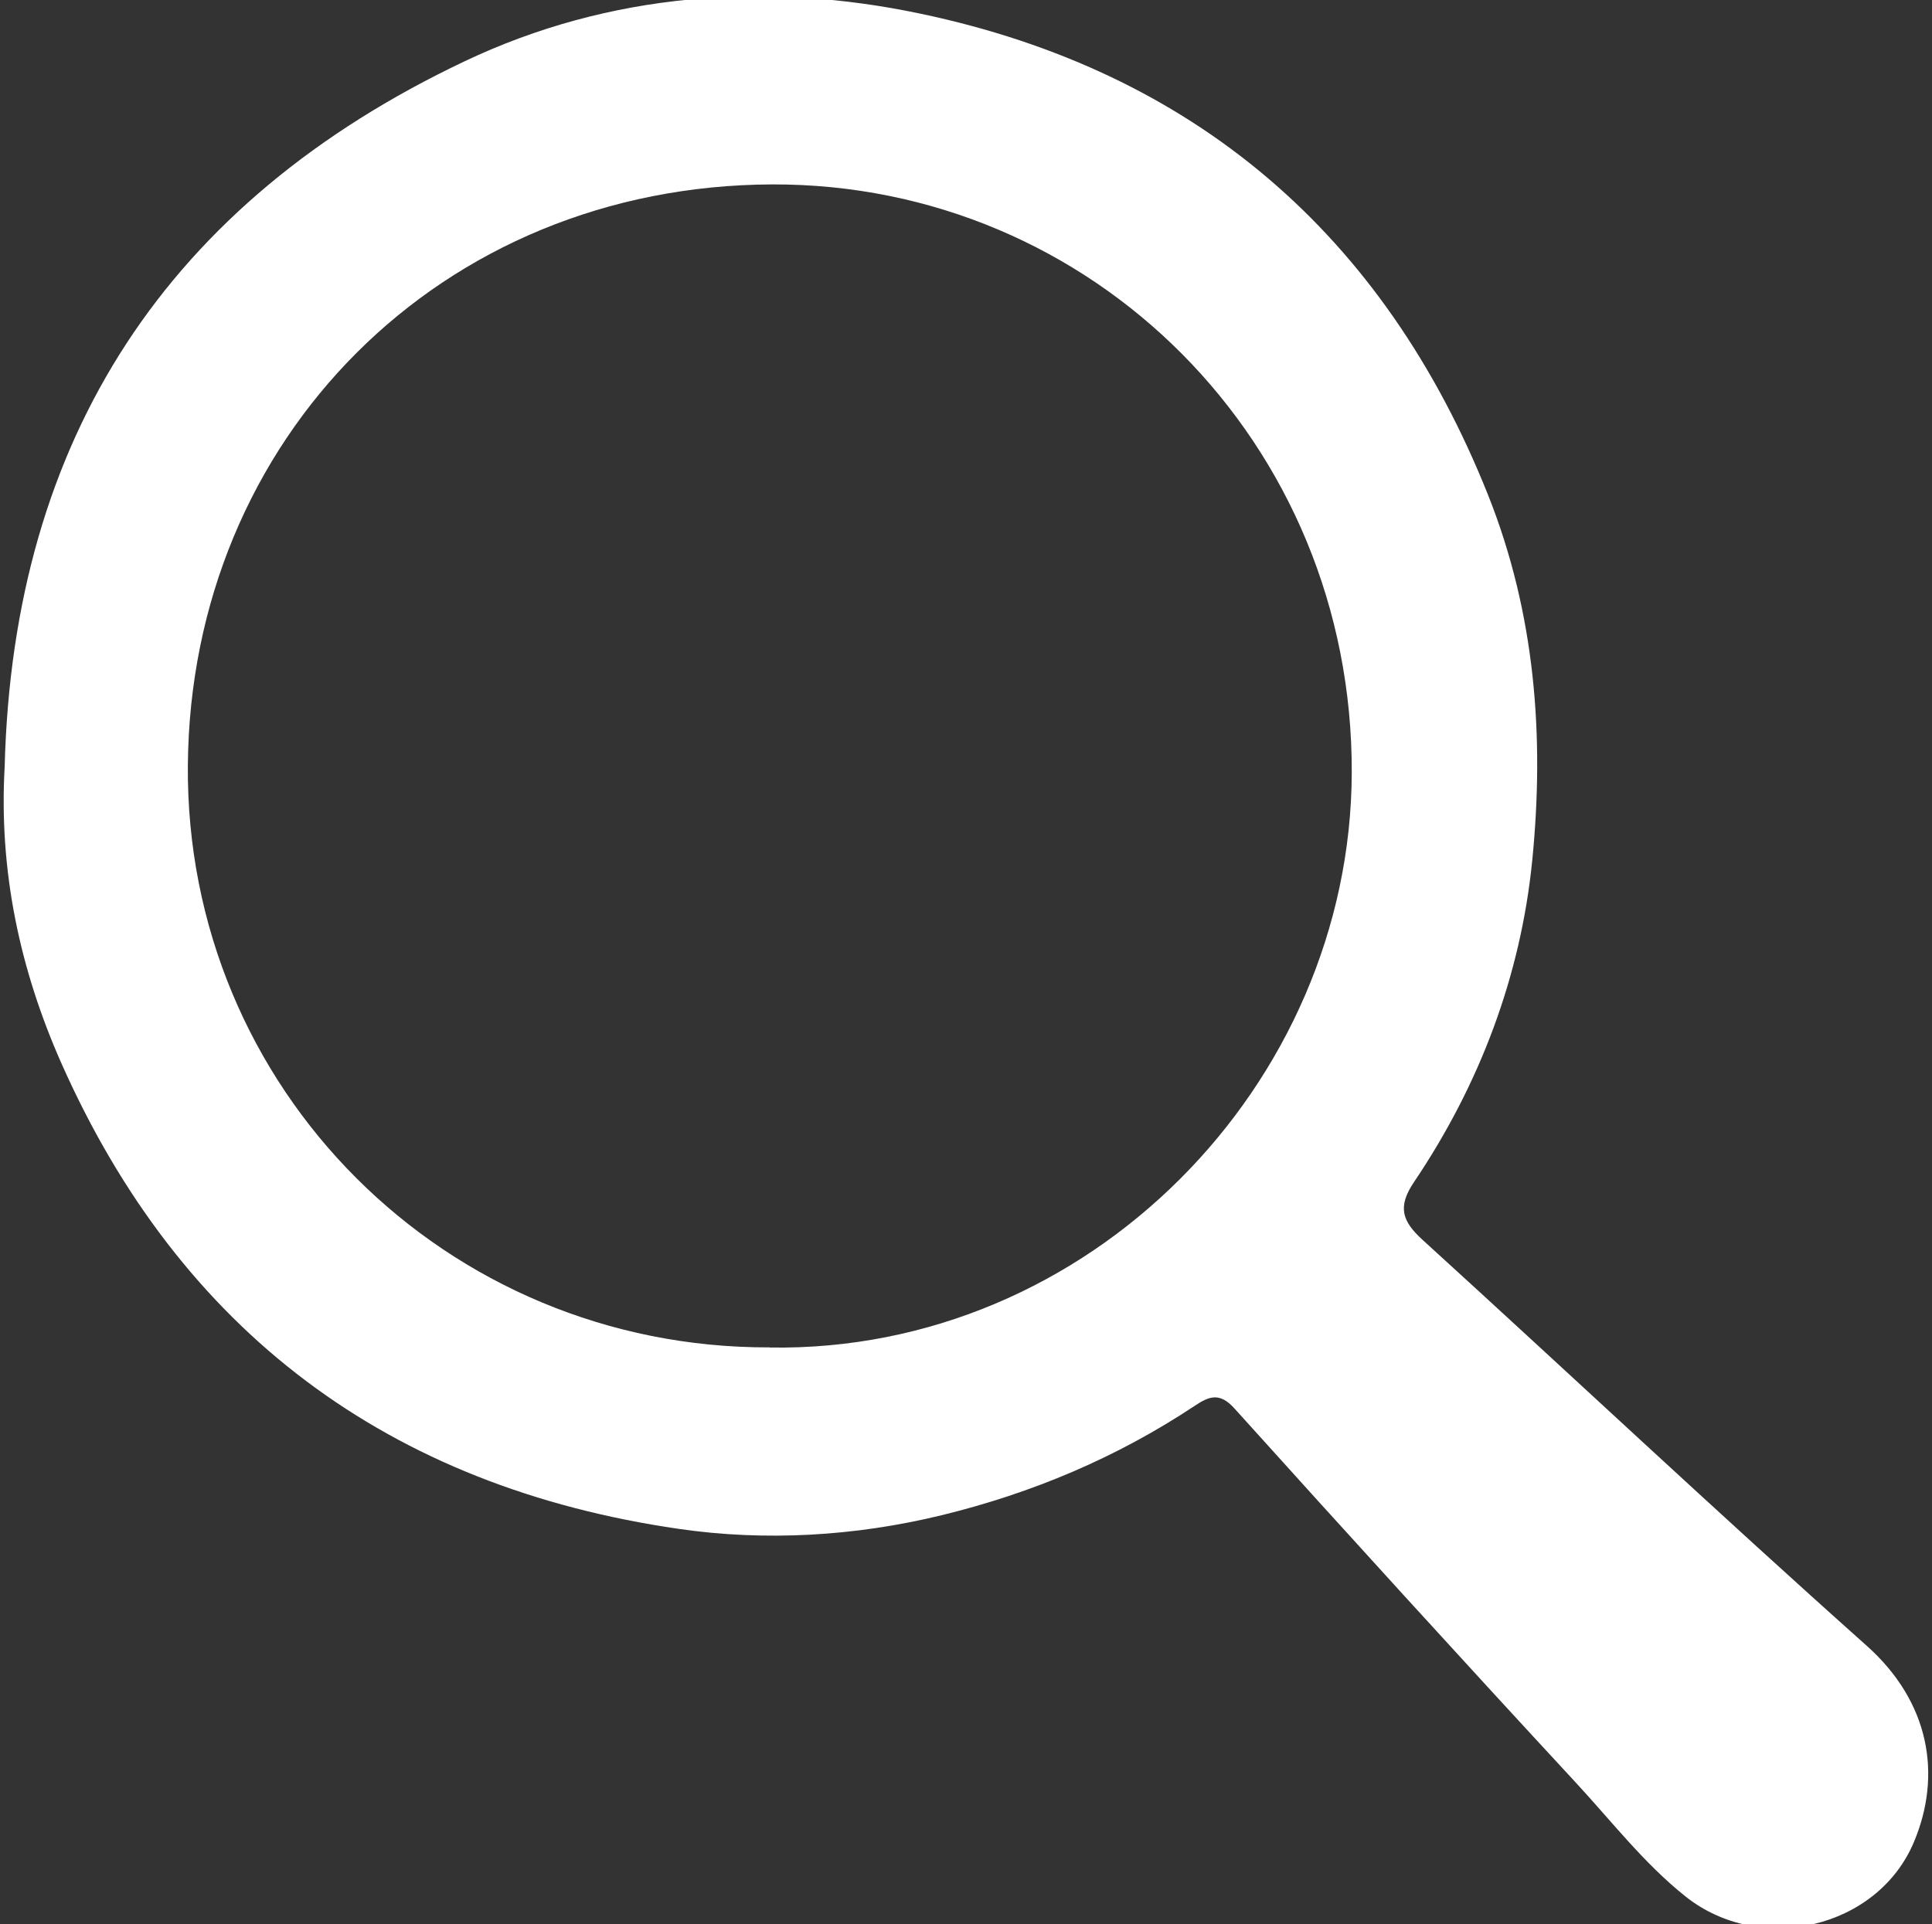
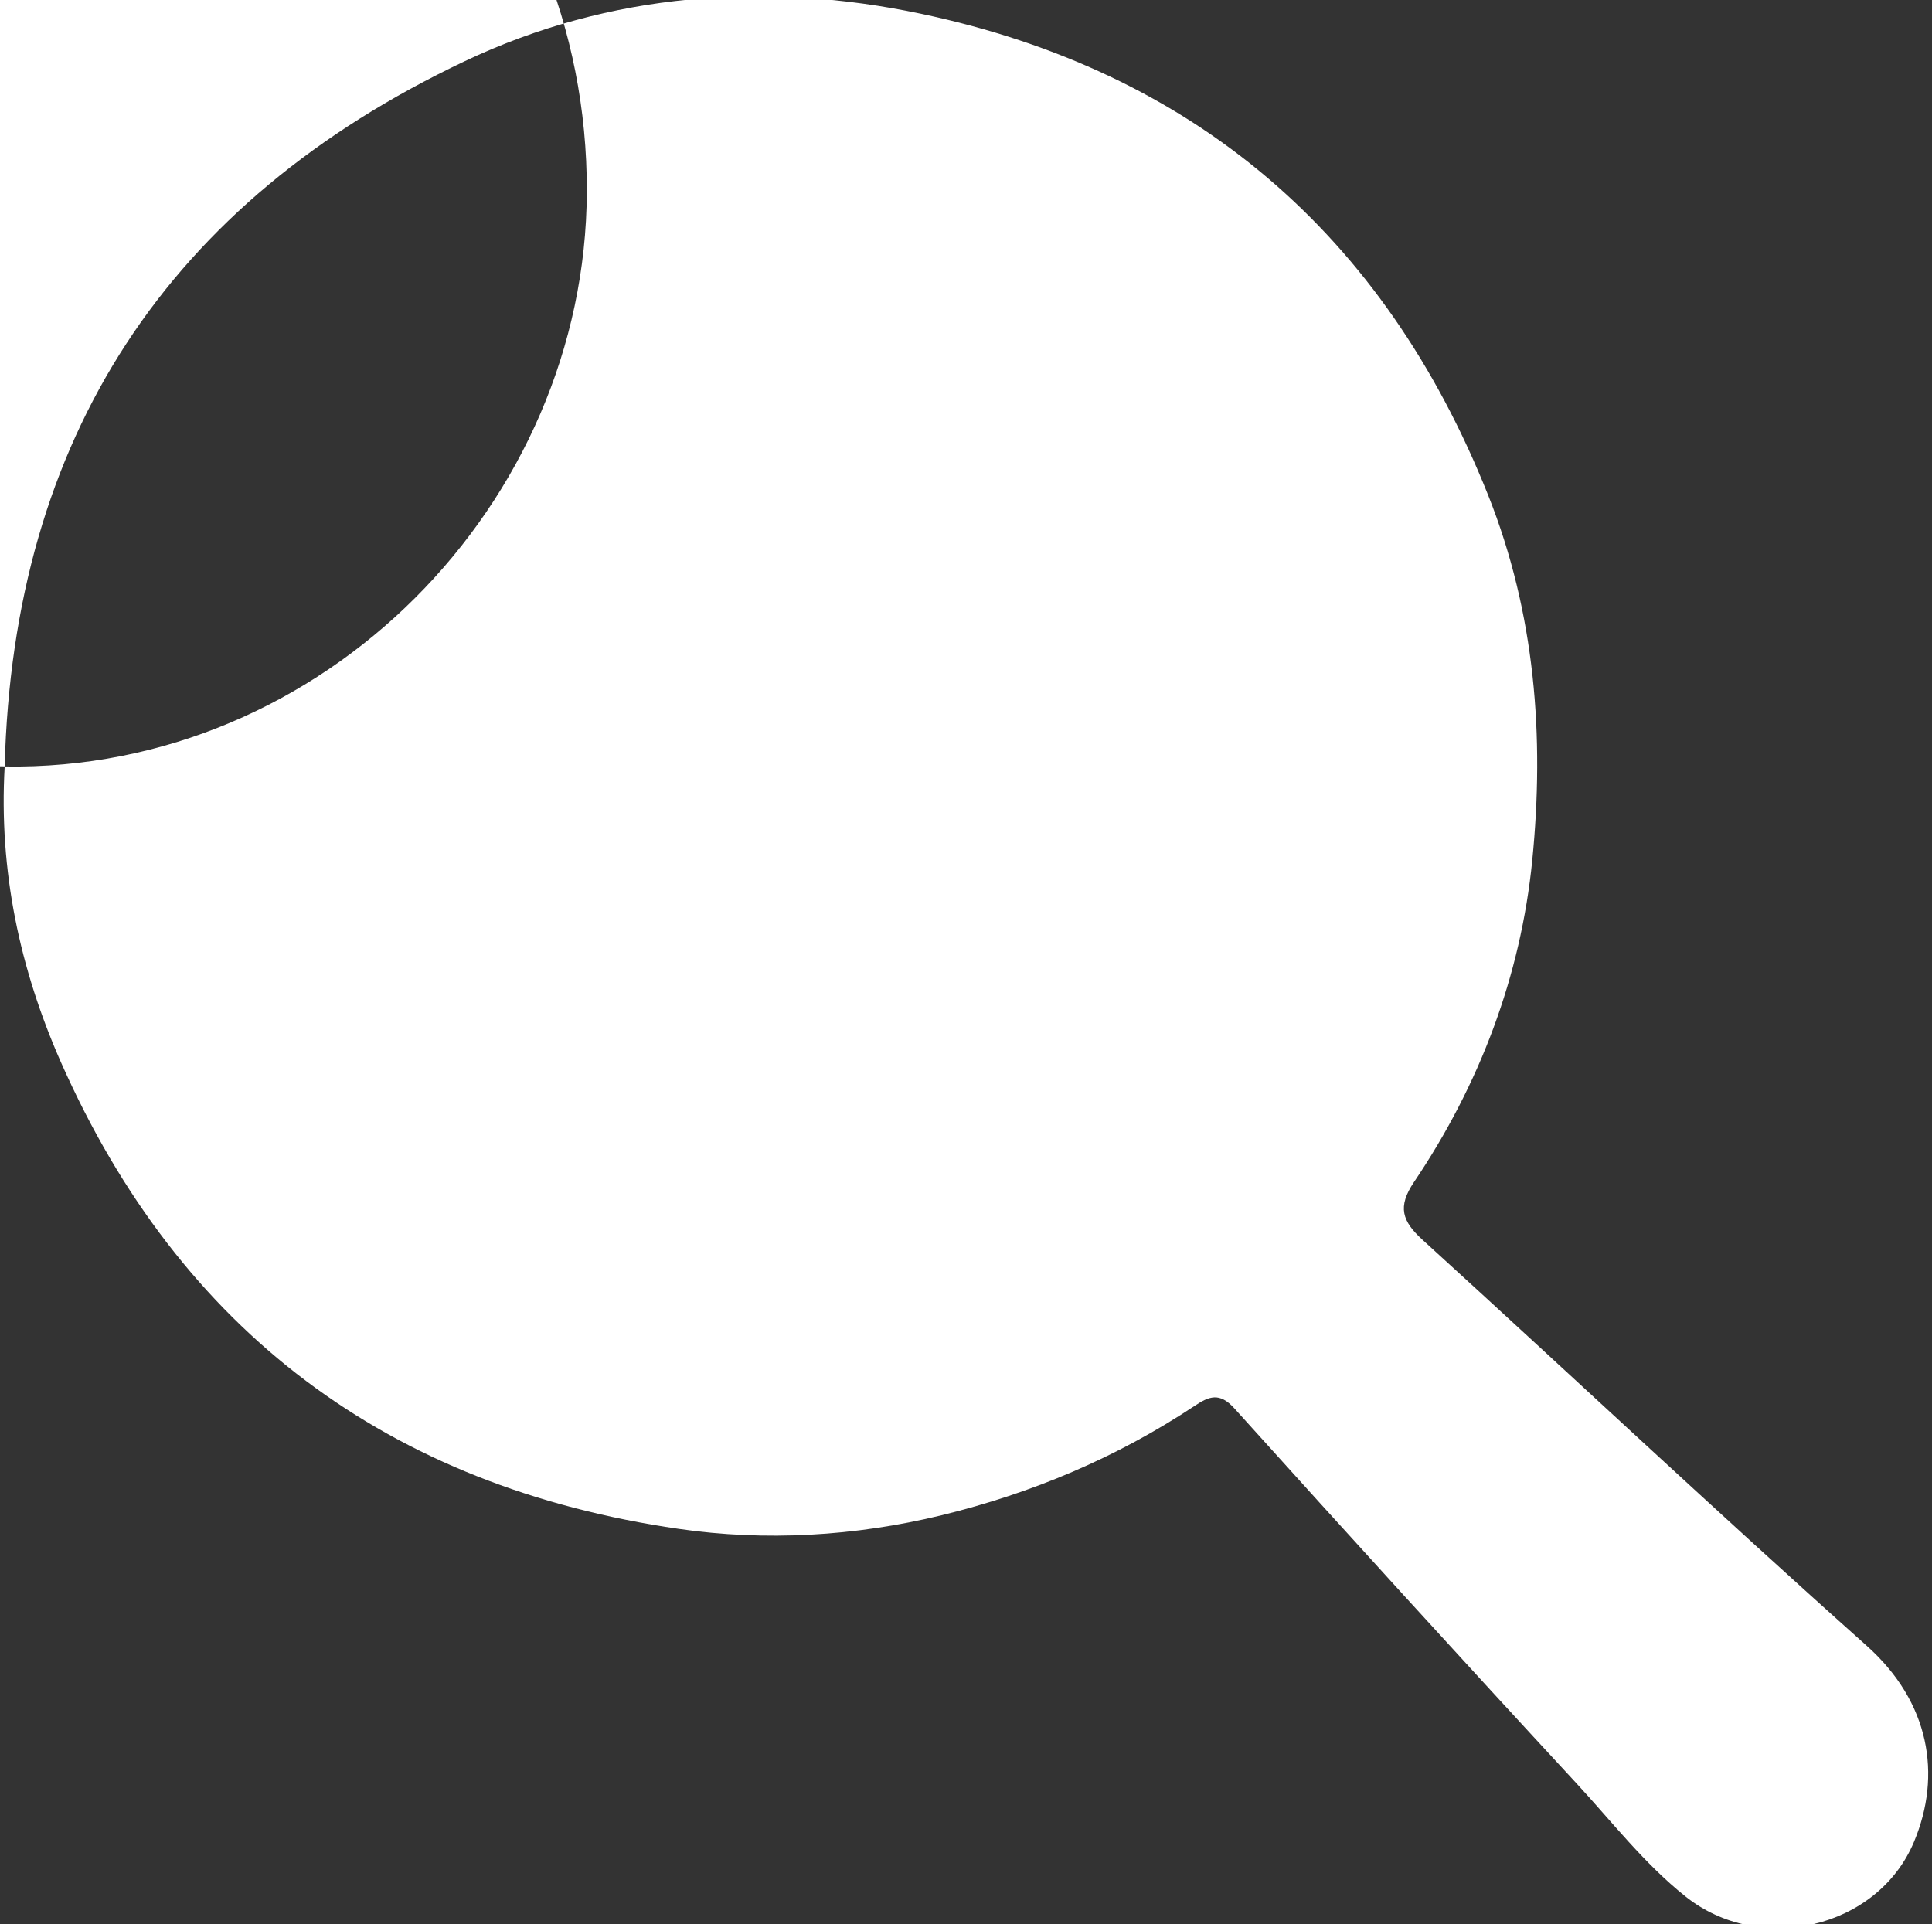
<svg xmlns="http://www.w3.org/2000/svg" id="Layer_1" viewBox="0 0 152.83 152.24">
  <rect x="0" y="0" width="152.83" height="152.24" fill="#333333" stroke="none" />
  <defs>
    <style>.cls-1{fill:#fff;}</style>
  </defs>
-   <path class="cls-1" d="m.37,60.64C1.04,34.63,13.28,15.98,36.75,4.85,48.23-.6,60.69-1.48,72.85,1.09c21.55,4.54,36.63,17.4,44.87,38.09,3.73,9.37,4.46,19.1,3.49,28.87-.91,9.16-4.16,17.76-9.35,25.46-1.34,1.98-.94,3.11.67,4.58,11.73,10.68,23.29,21.55,35.13,32.11,5,4.46,5.96,10.23,3.75,15.51-2.87,6.88-12.2,9.03-18.09,4.32-3.26-2.6-5.82-5.92-8.64-8.97-9.08-9.81-18.08-19.7-27.03-29.63-1.18-1.31-2.02-.96-3.17-.19-6.15,4.08-12.83,6.89-20,8.64-6.87,1.67-13.94,2.07-20.77,1.08-22.92-3.32-39.45-15.59-48.89-36.92C1.56,76.65-.1,68.88.37,60.64Zm60.51,45.97c25.25.41,45.97-20.8,46.05-45.48.08-26.16-20.56-46.62-45.84-46.54-26.21.09-46.02,20.08-46.23,45.96-.2,25.58,20.38,46.13,46.02,46.05Z" />
+   <path class="cls-1" d="m.37,60.64C1.04,34.63,13.28,15.98,36.75,4.85,48.23-.6,60.69-1.48,72.85,1.09c21.55,4.54,36.63,17.4,44.87,38.09,3.73,9.37,4.46,19.1,3.49,28.87-.91,9.16-4.16,17.76-9.35,25.46-1.34,1.98-.94,3.11.67,4.58,11.73,10.68,23.29,21.55,35.13,32.11,5,4.46,5.96,10.23,3.75,15.51-2.87,6.88-12.2,9.03-18.09,4.32-3.26-2.6-5.82-5.92-8.64-8.97-9.08-9.81-18.08-19.7-27.03-29.63-1.18-1.31-2.02-.96-3.17-.19-6.15,4.08-12.83,6.89-20,8.64-6.87,1.67-13.94,2.07-20.77,1.08-22.92-3.32-39.45-15.59-48.89-36.92C1.56,76.65-.1,68.88.37,60.64Zc25.25.41,45.97-20.8,46.05-45.48.08-26.16-20.56-46.62-45.84-46.54-26.21.09-46.02,20.08-46.23,45.96-.2,25.58,20.38,46.13,46.02,46.05Z" />
</svg>